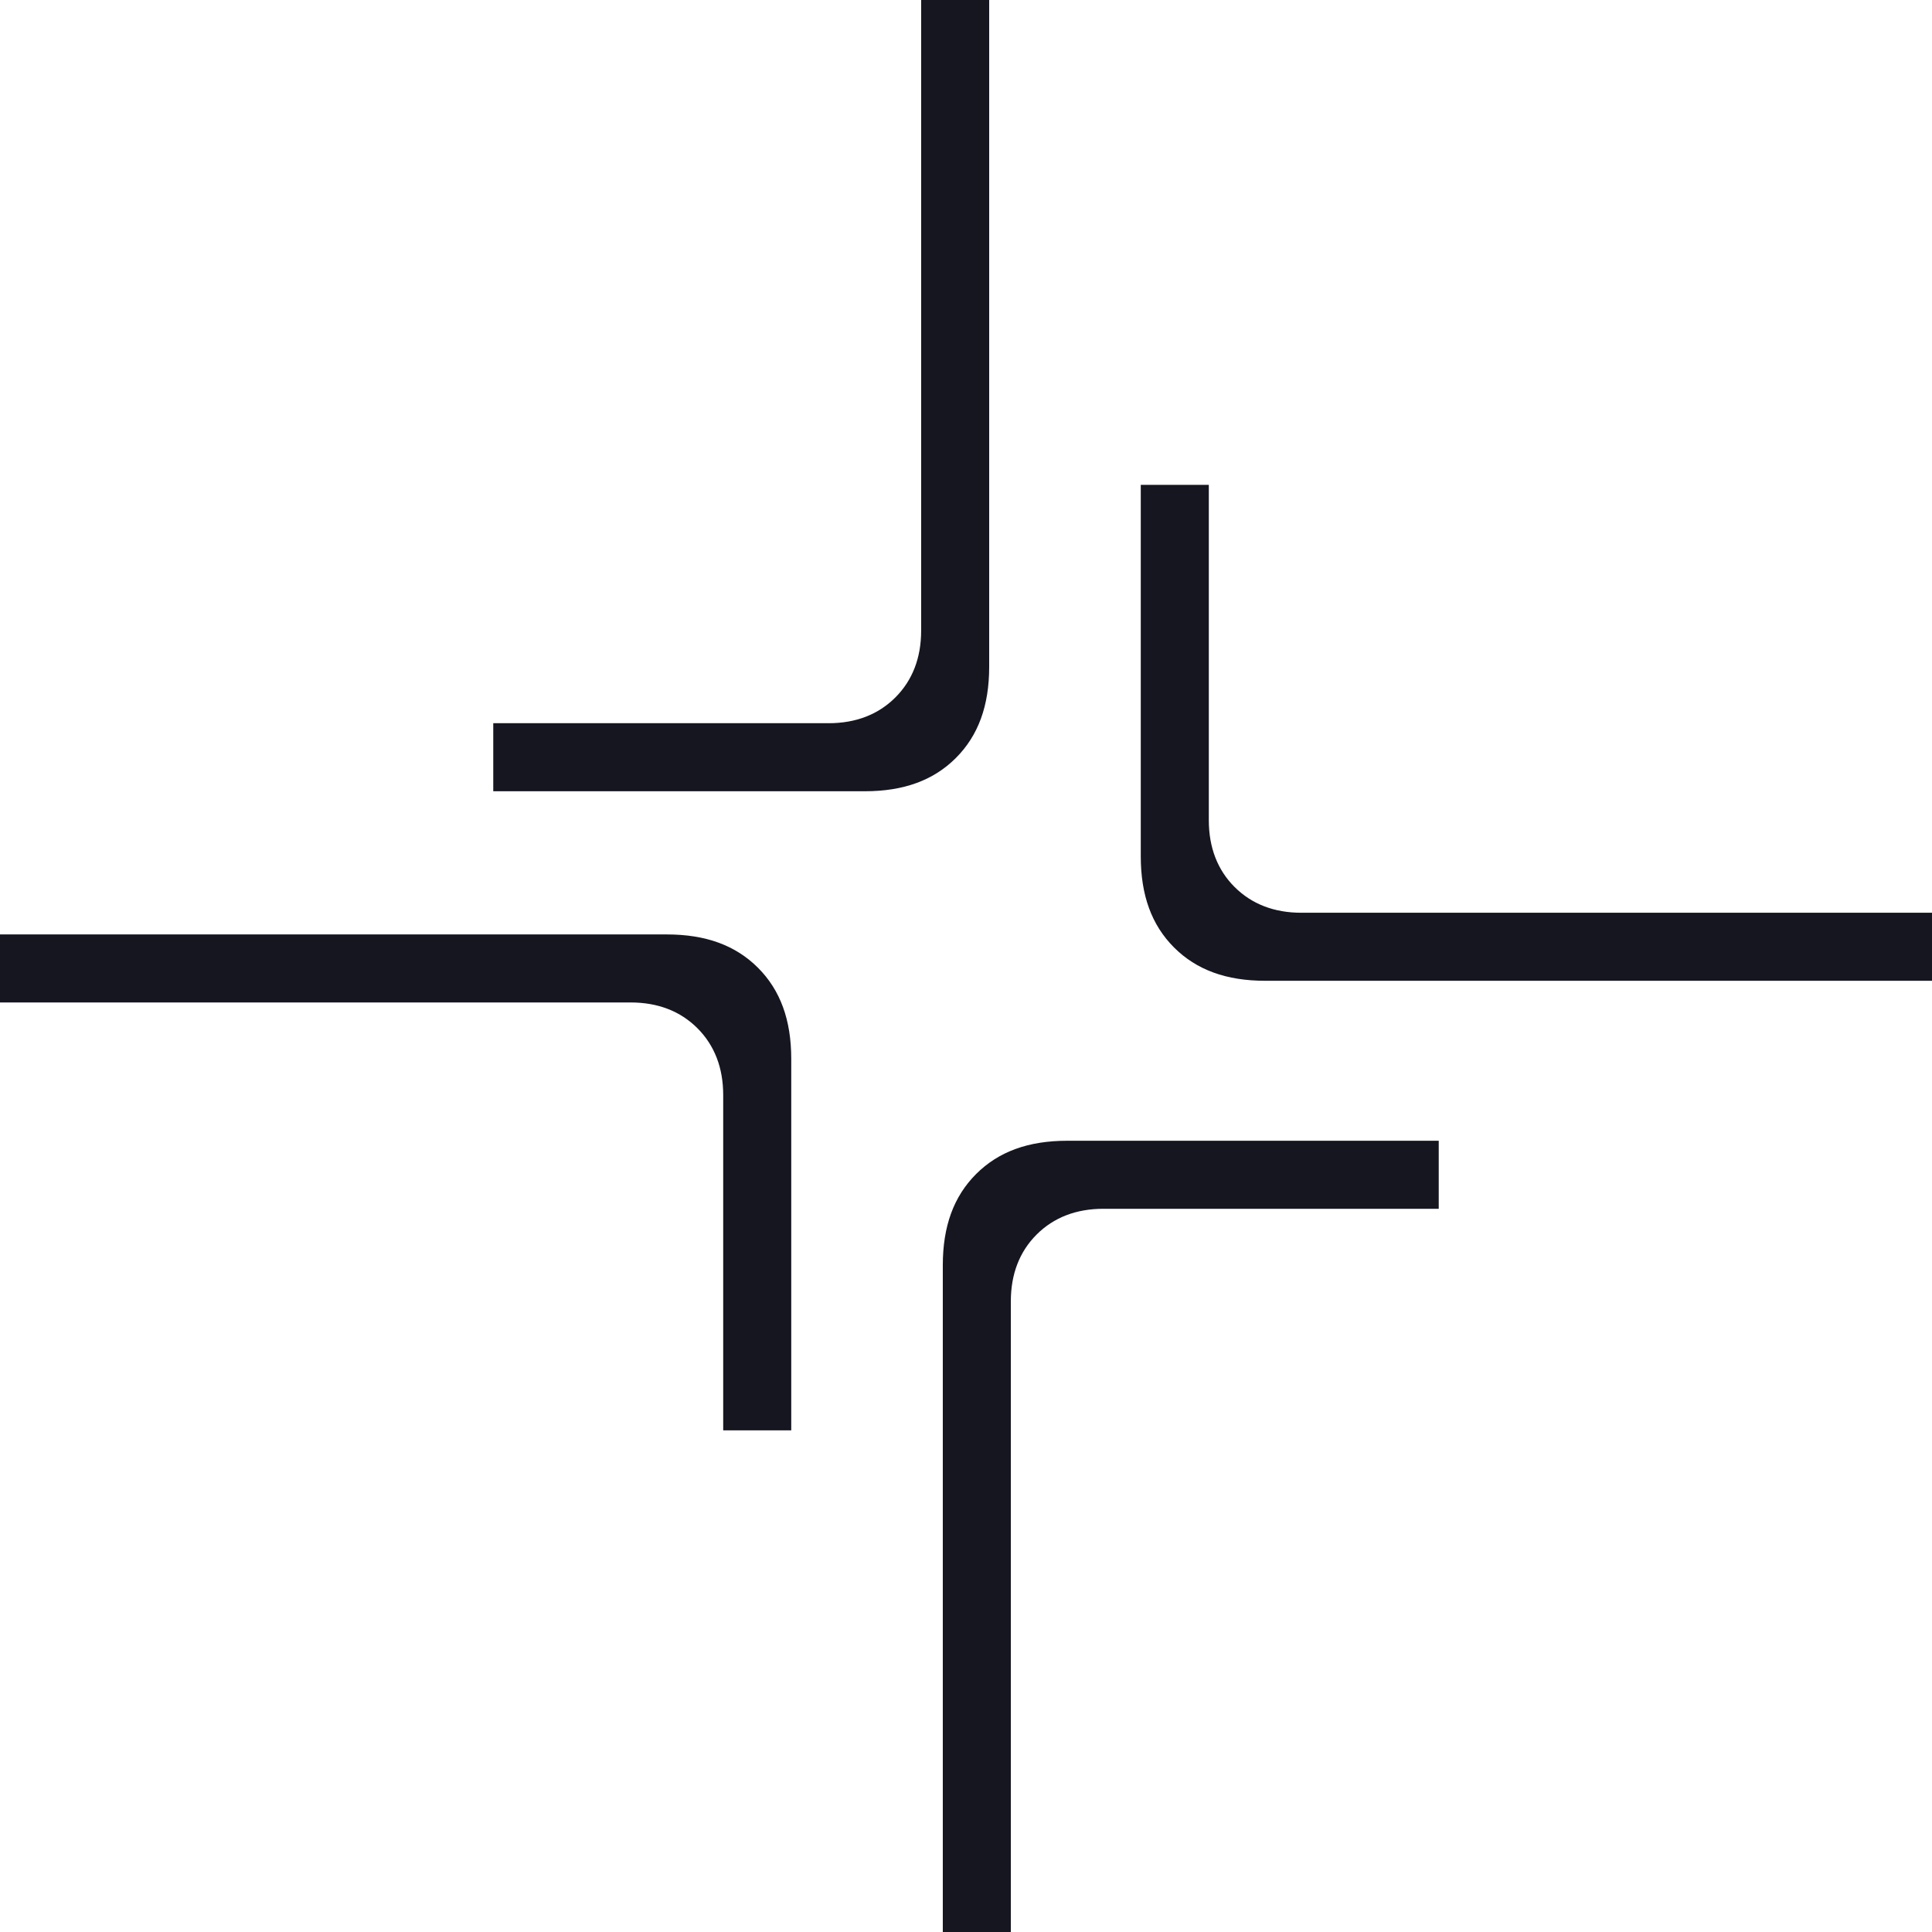
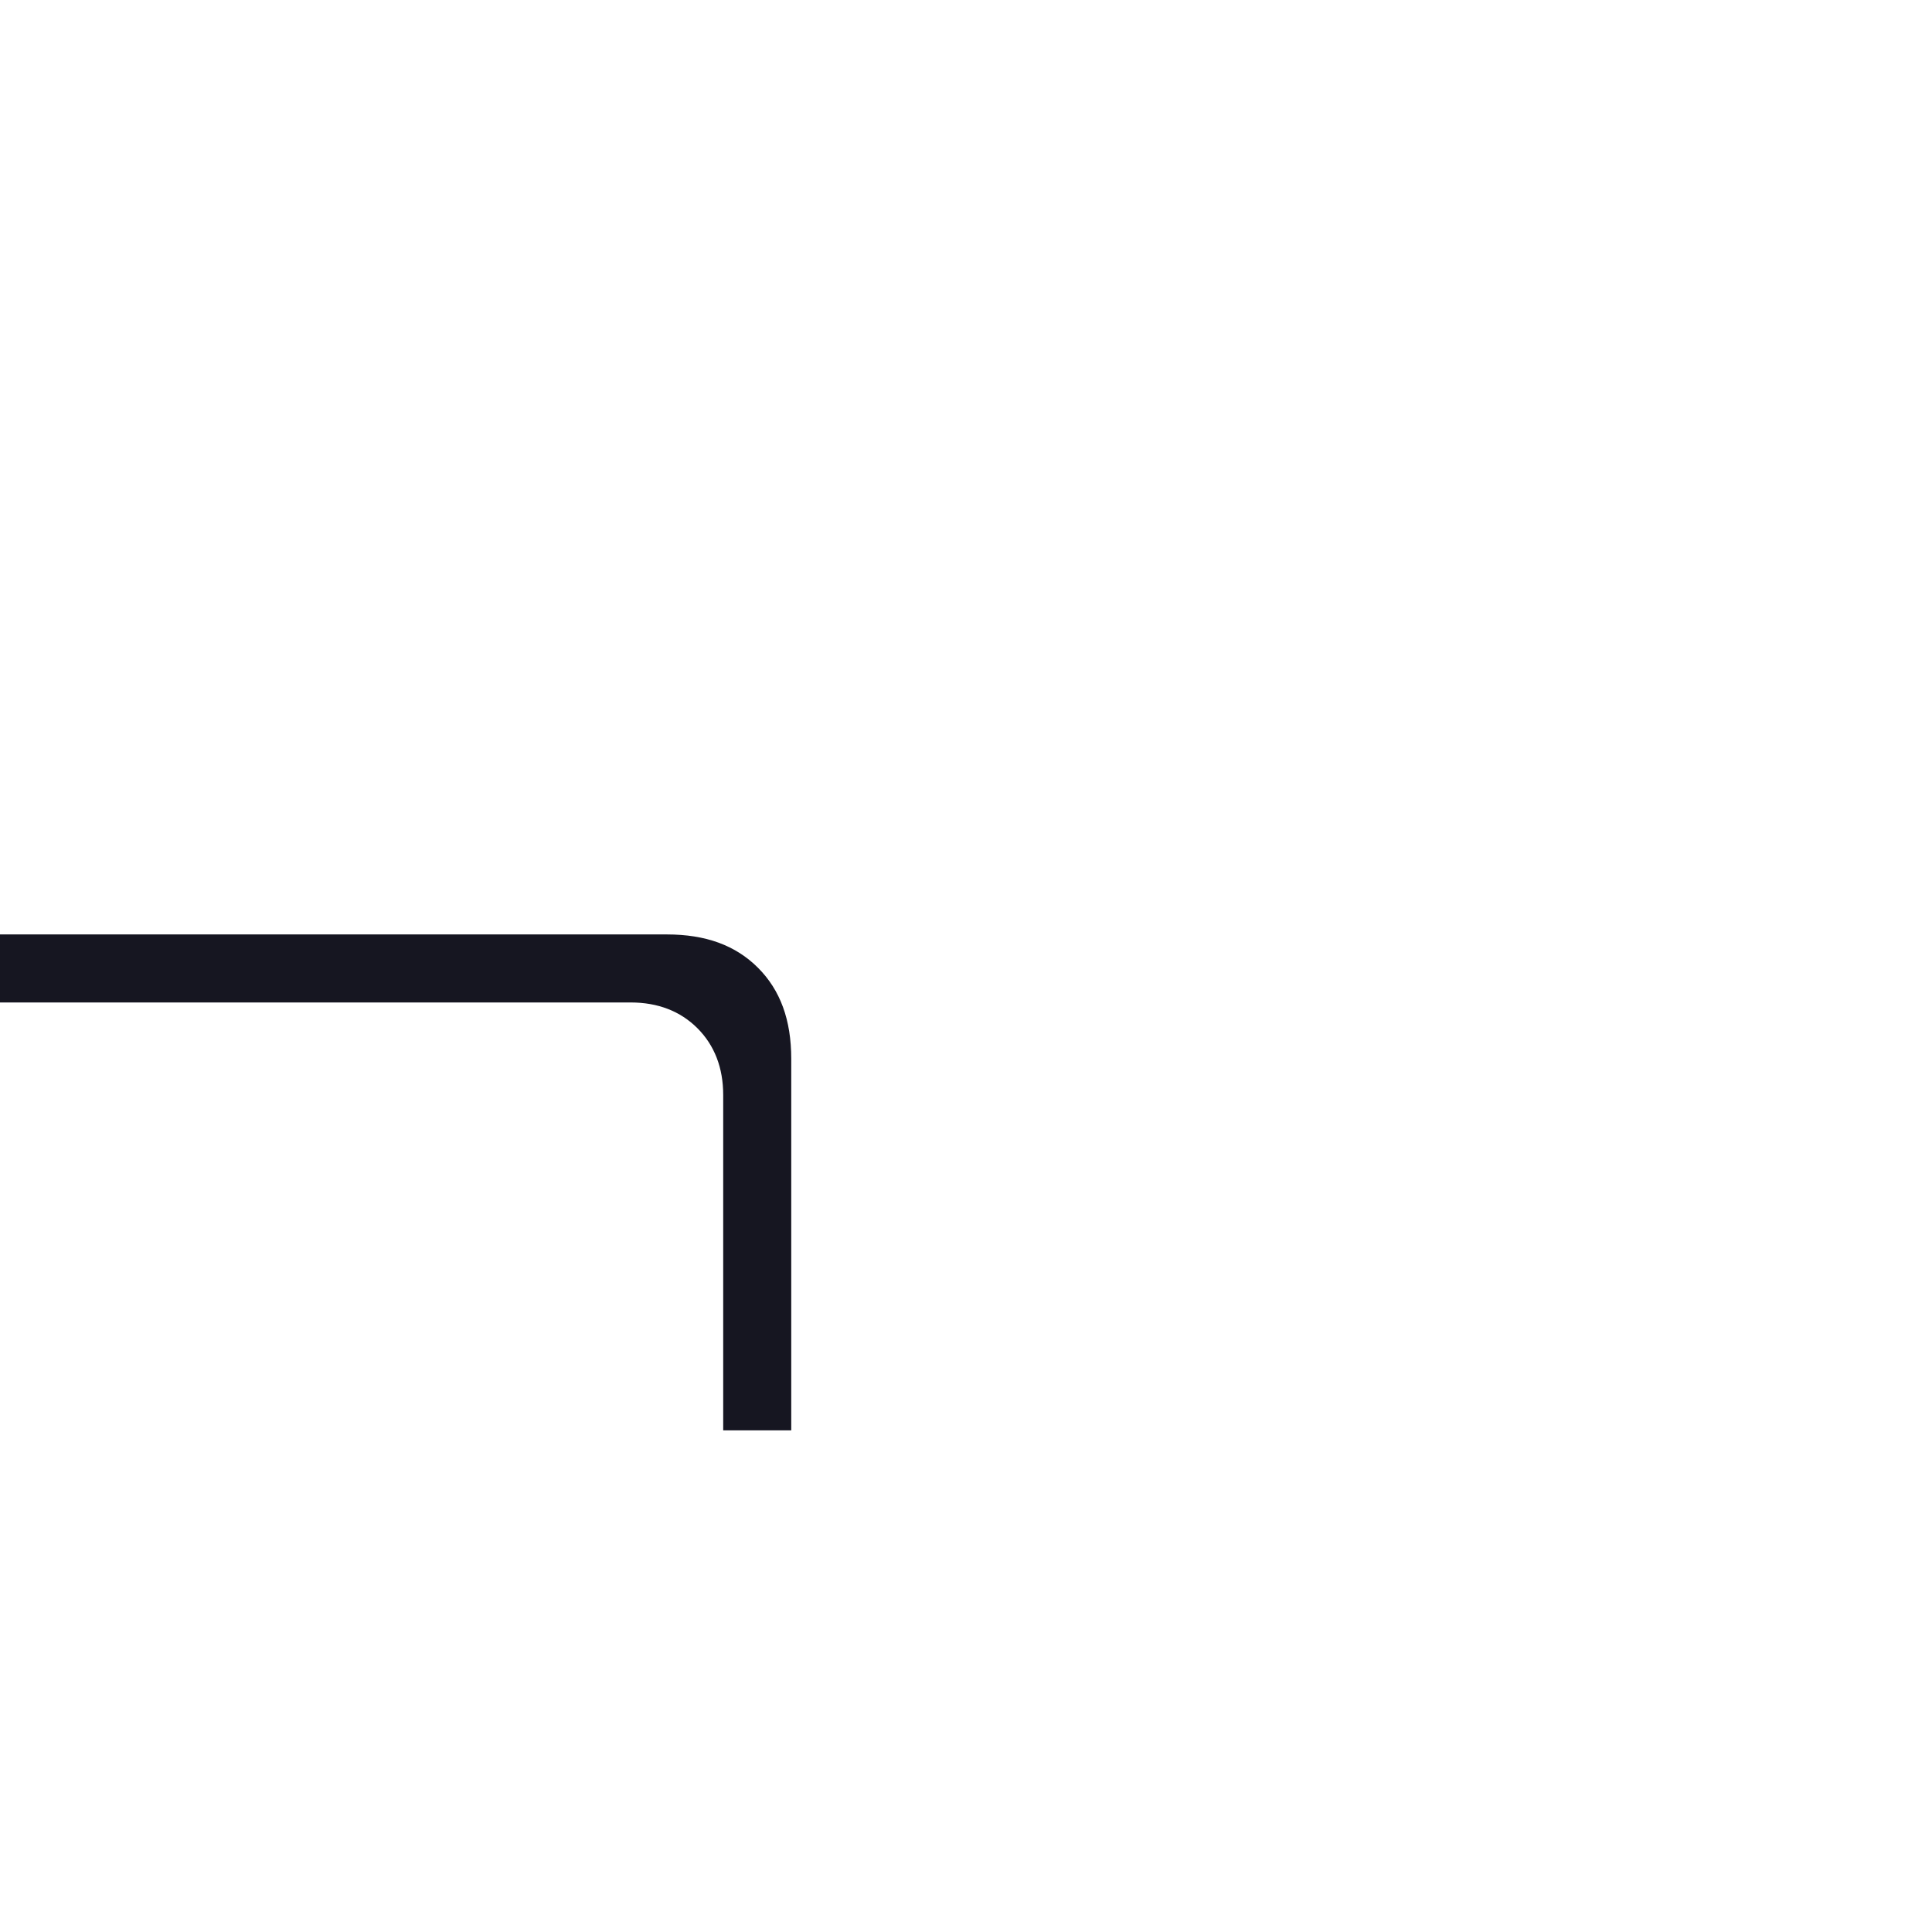
<svg xmlns="http://www.w3.org/2000/svg" viewBox="0 0 150 150">
  <style>
    path {
      fill: #161621;
    }

    @media (prefers-color-scheme: dark) {
      path {
        fill: #fff;
      }
    }
  </style>
-   <path d="M75.784,91.153c-1.739,1.739-2.585,4.054-2.585,7.075v51.772h5.282v-48.965c0-2.112.673-3.856,2.001-5.184,1.329-1.328,3.072-2.001,5.184-2.001h26.037v-5.282h-28.844c-3.021,0-5.335.845-7.075,2.585Z" />
-   <path d="M76.8,0h-5.282v48.965c0,2.111-.673,3.856-2.001,5.184-1.329,1.328-3.073,2.001-5.184,2.001h-26.037v5.283h28.844c3.021,0,5.336-.845,7.075-2.585,1.739-1.739,2.585-4.053,2.585-7.075V0Z" />
-   <path d="M95.852,68.866c-1.328-1.329-2-3.073-2-5.184v-26.037h-5.283v28.843c0,3.022.845,5.336,2.585,7.075s4.054,2.585,7.075,2.585h51.772v-5.282h-48.965c-2.112,0-3.856-.673-5.183-2.001Z" />
  <path d="M51.772,72.549H0v5.282h48.965c2.111,0,3.855.673,5.183,2,1.328,1.33,2.001,3.074,2.001,5.185v26.037h5.283v-28.843c0-3.021-.845-5.336-2.585-7.076-1.739-1.739-4.054-2.585-7.075-2.585Z" />
</svg>